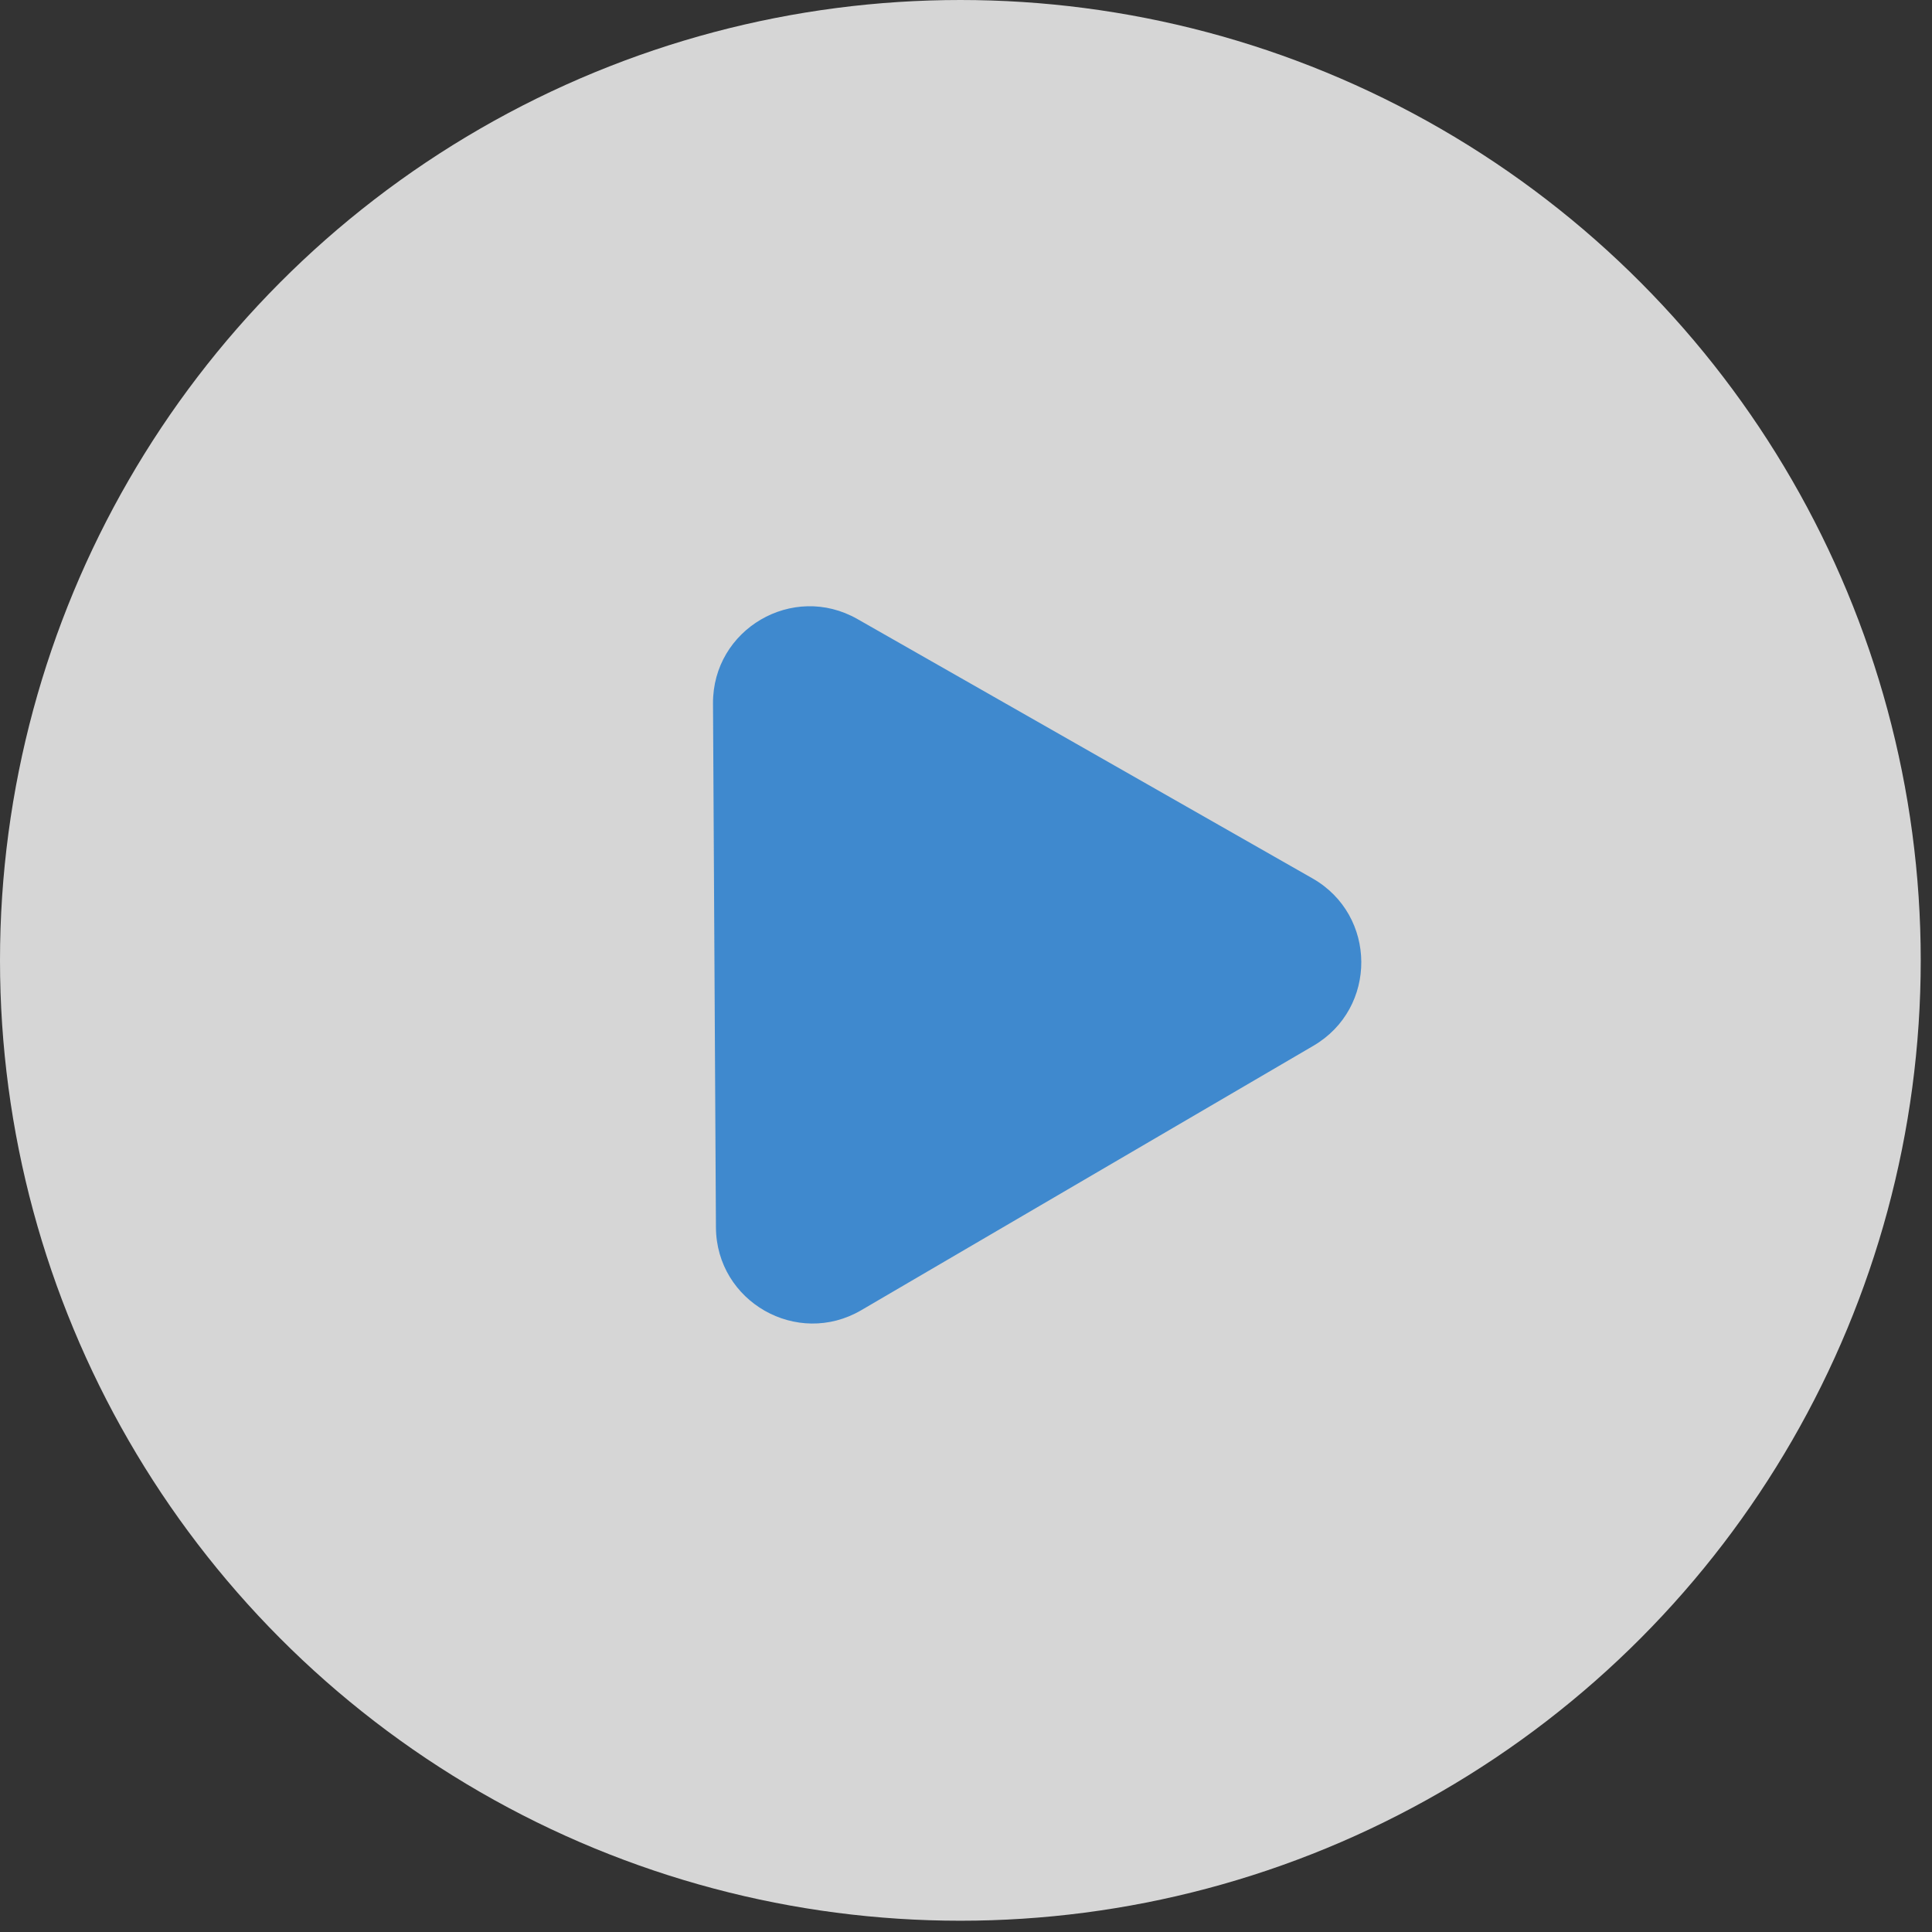
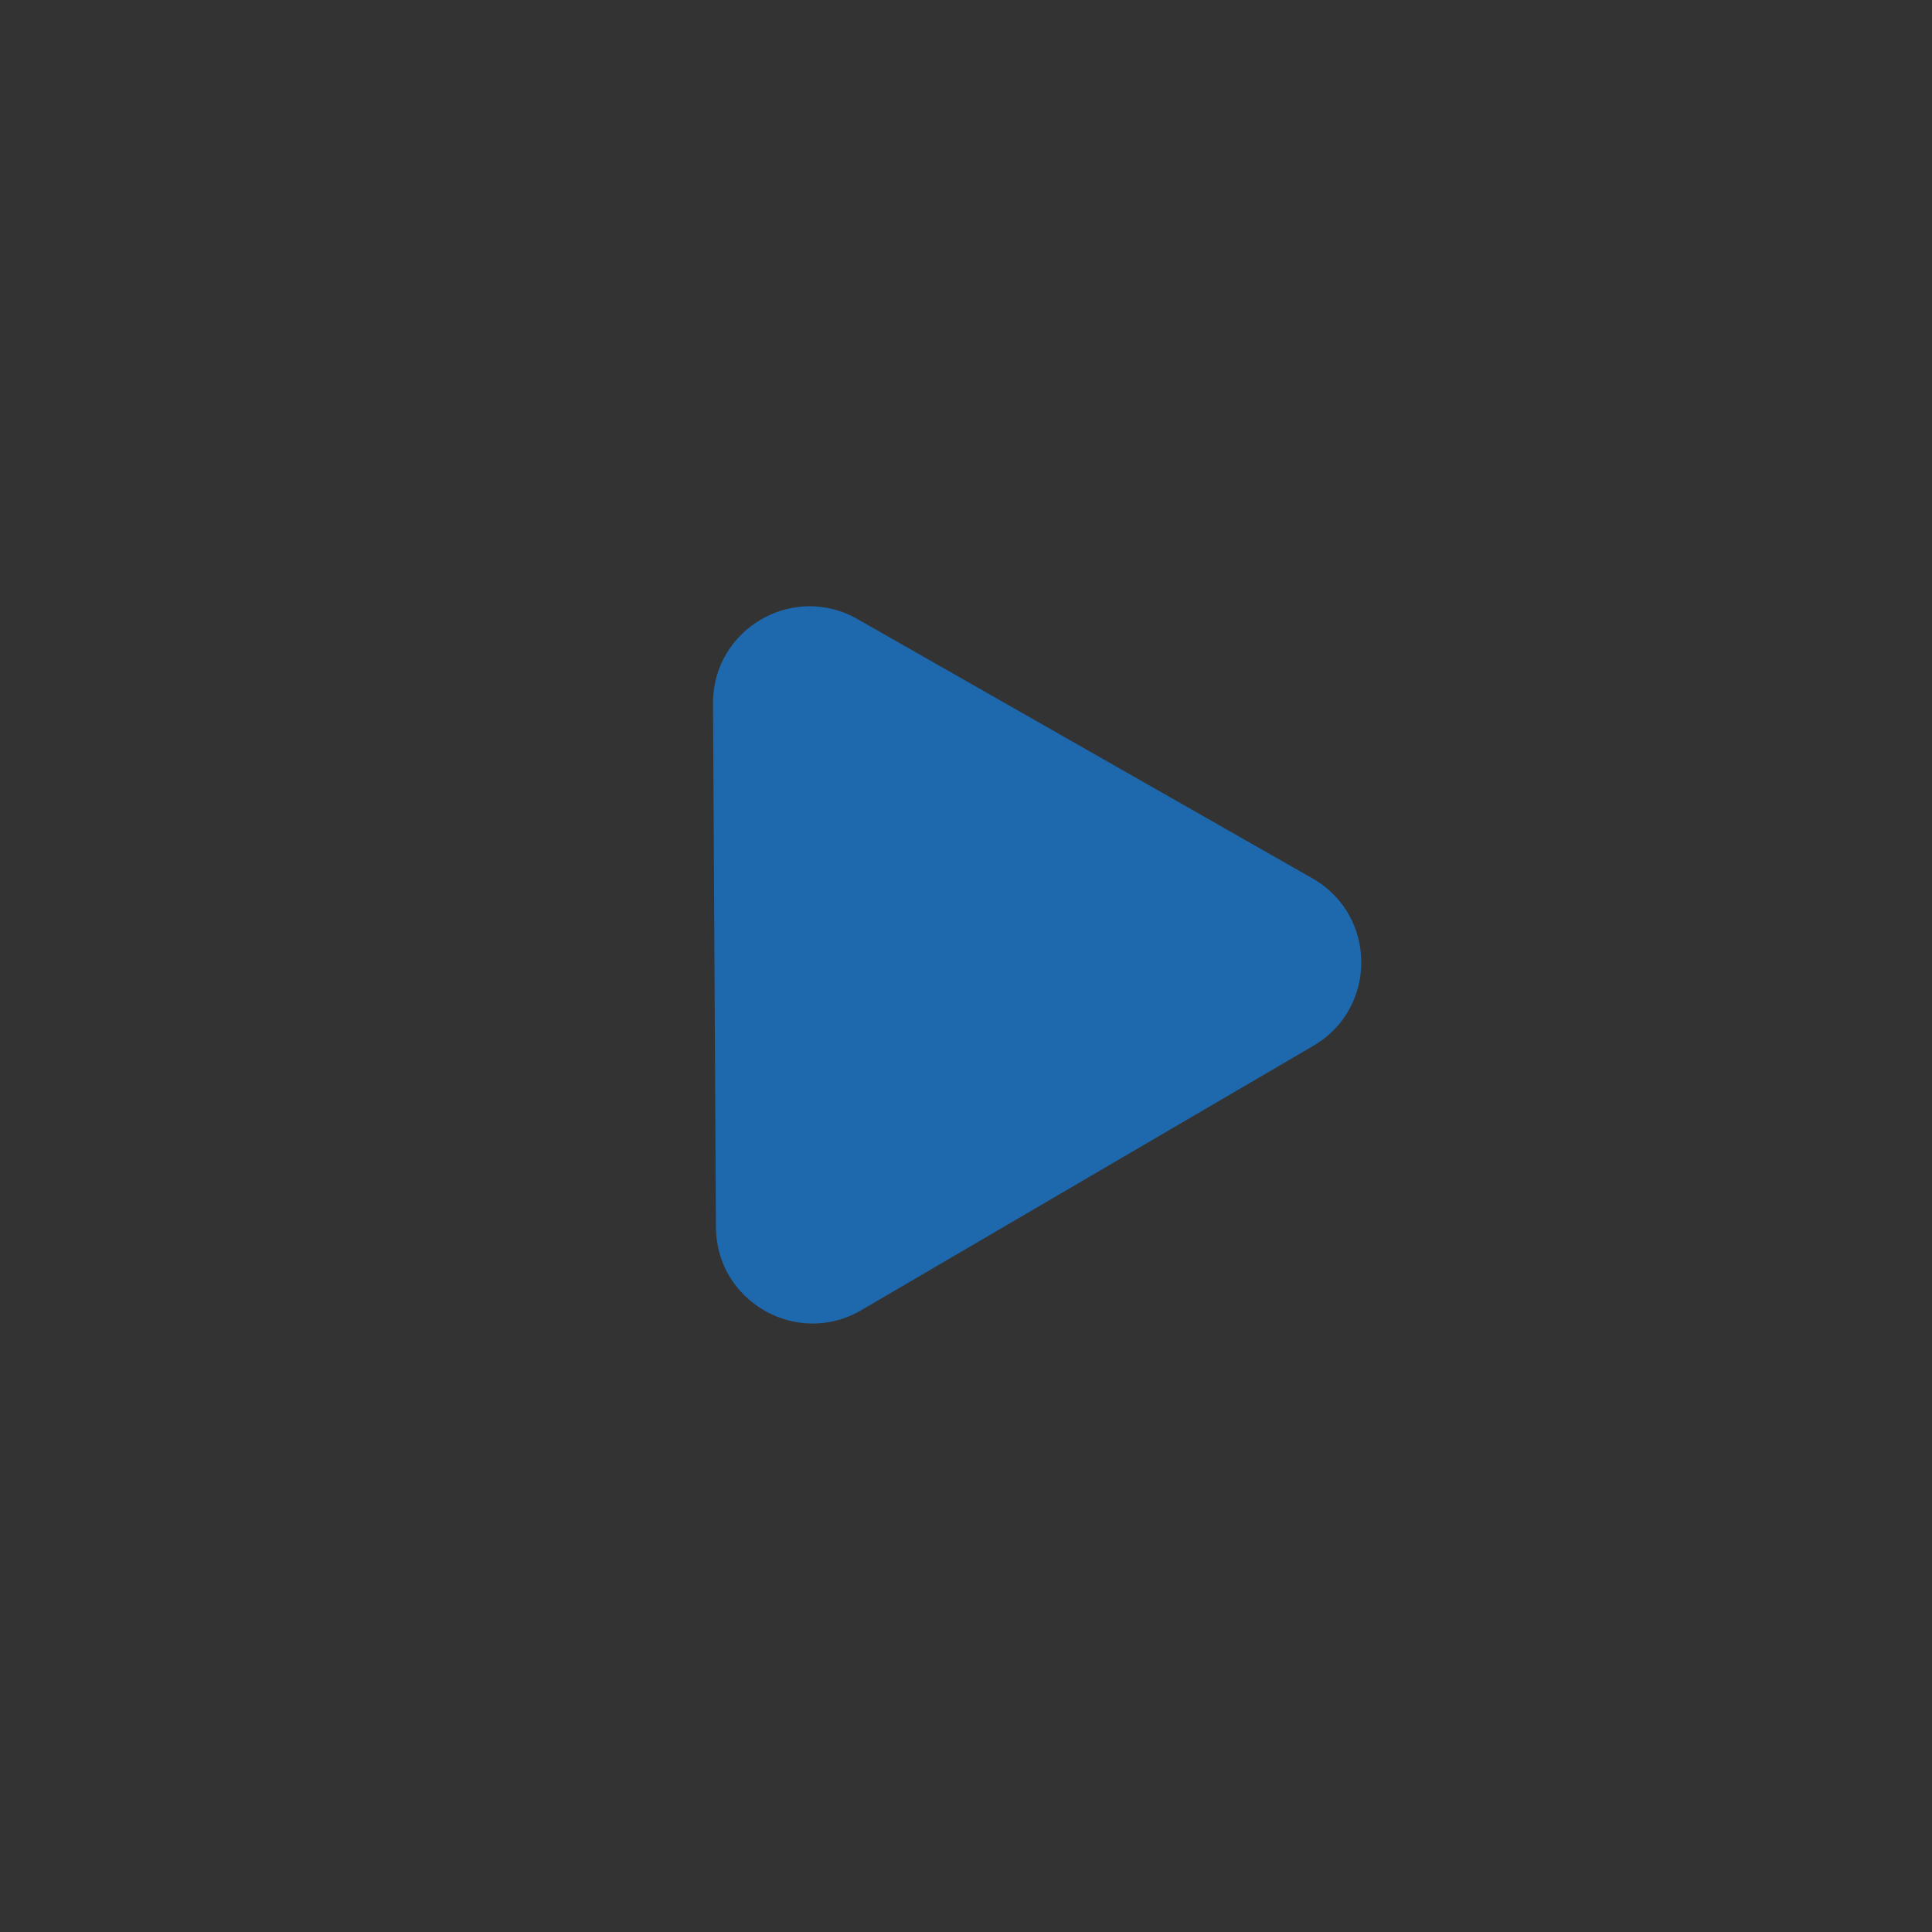
<svg xmlns="http://www.w3.org/2000/svg" preserveAspectRatio="none" width="100%" height="100%" overflow="visible" style="display: block;" viewBox="0 0 60 60" fill="none">
  <rect x="0" y="0" width="60" height="60" fill="#333333" stroke="none" />
  <g id="Group 62">
-     <circle id="Ellipse 2" cx="29.825" cy="29.825" r="29.825" fill="white" fill-opacity="0.8" />
    <path id="Polygon 1" d="M40.762 27.28C42.768 28.424 42.784 31.31 40.791 32.476L26.748 40.689C24.755 41.855 22.247 40.425 22.234 38.116L22.143 21.848C22.13 19.539 24.622 18.082 26.628 19.225L40.762 27.28Z" fill="#1A76CB" fill-opacity="0.8" />
  </g>
</svg>